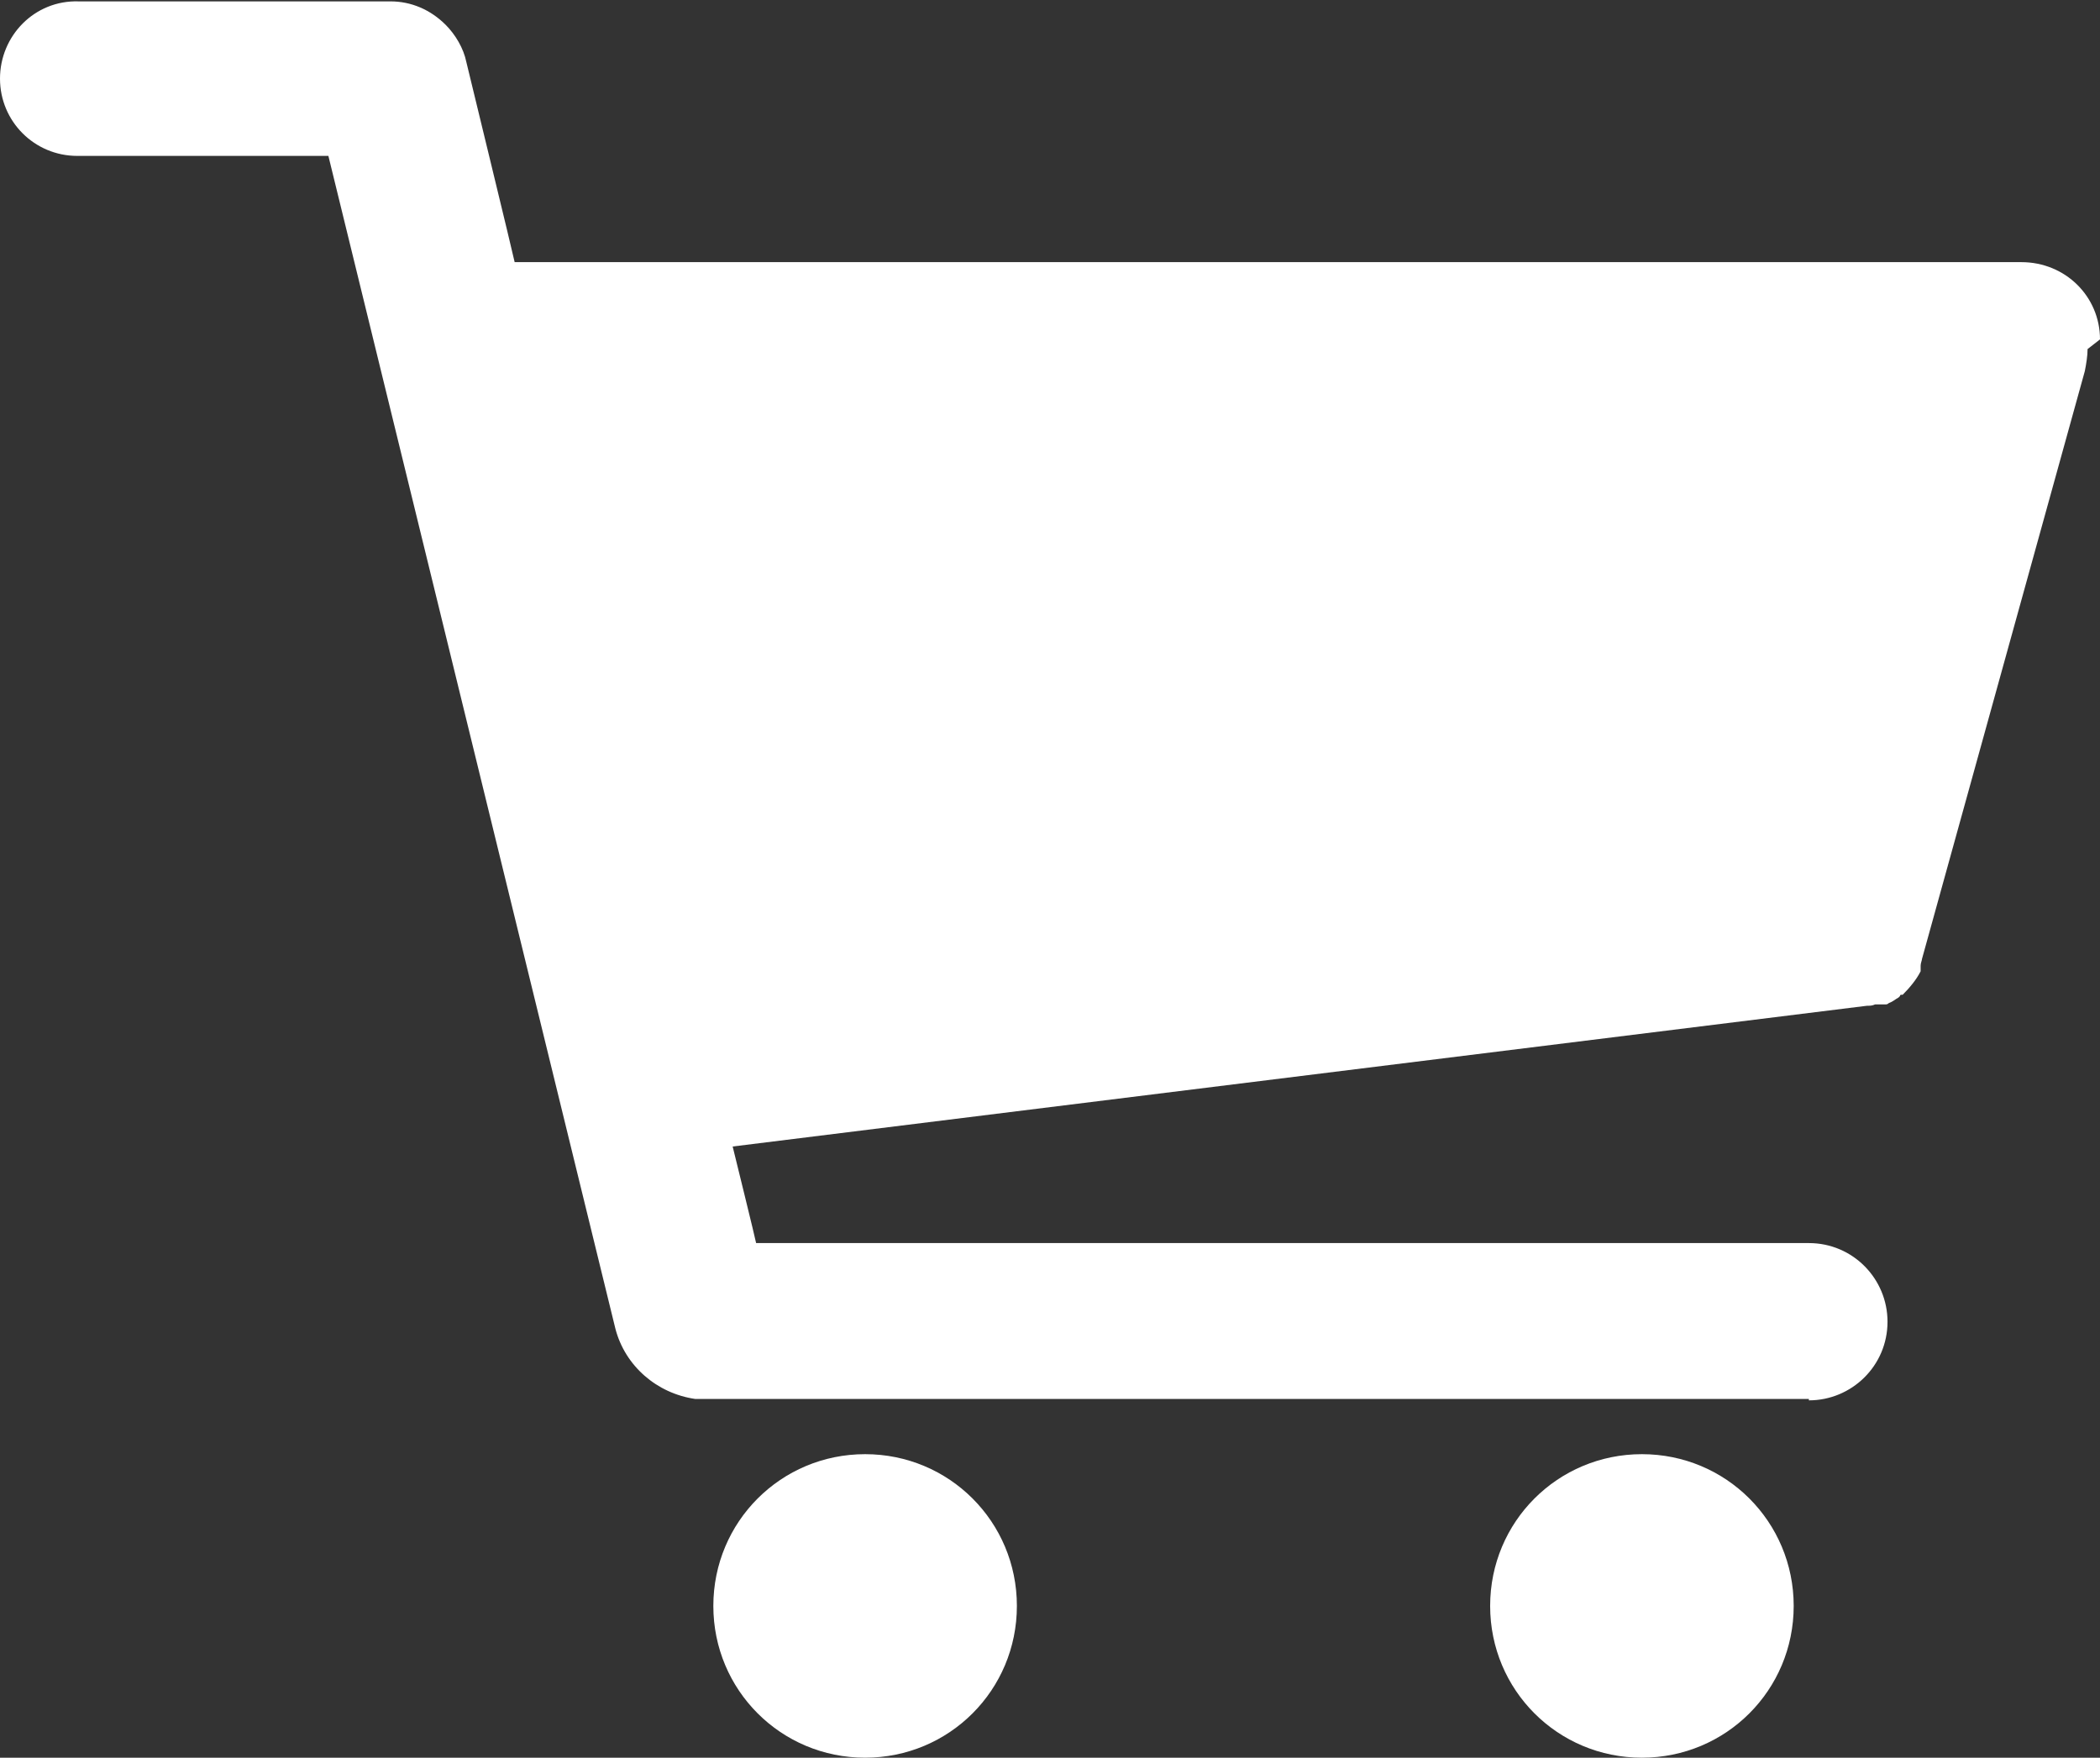
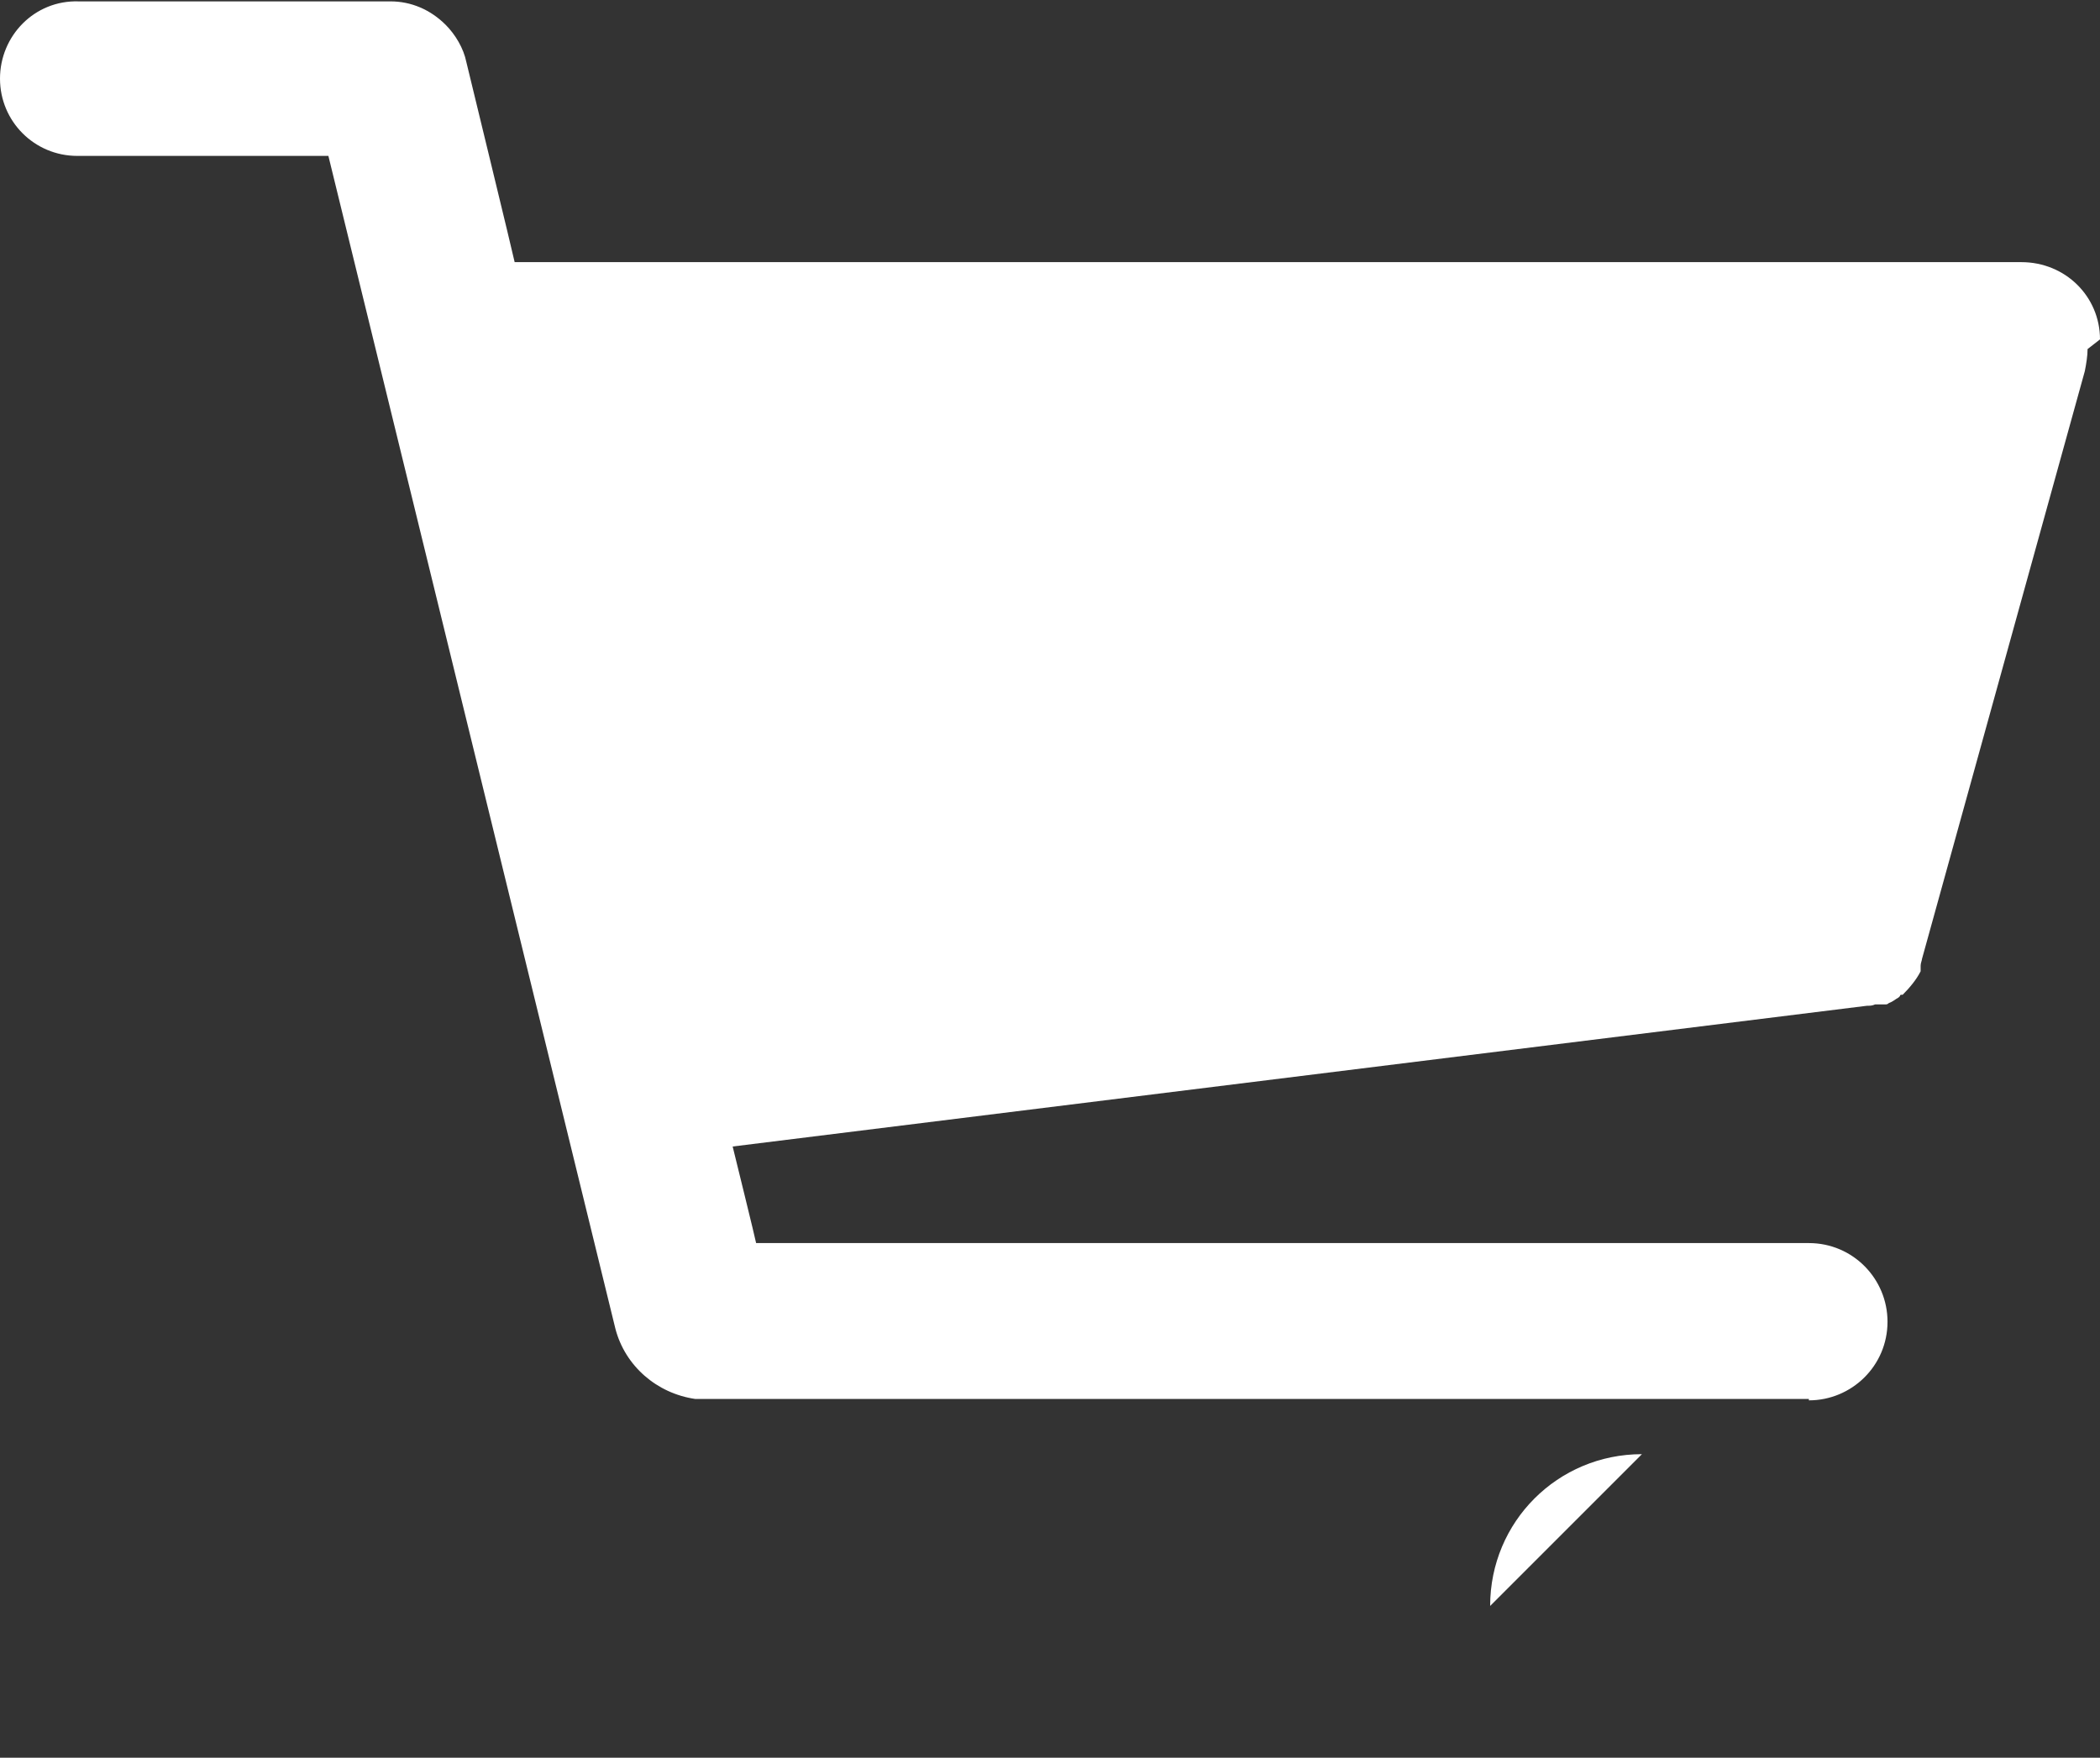
<svg xmlns="http://www.w3.org/2000/svg" version="1.1" viewBox="0 0 152.2 127.4">
  <rect x="0" y="0" width="152.2" height="127.4" fill="#333333" stroke="none" />
  <defs>
    <style>
      .cls-1 {
        fill: #fff;
      }
    </style>
  </defs>
  <g>
    <g id="Ebene_1">
      <g>
-         <path class="cls-1" d="M62.7,105.4c-6.1,0-11,4.9-11,11s4.9,11,11,11,11-4.9,11-11-4.9-11-11-11h0" />
-         <path class="cls-1" d="M119,105.4c-6.1,0-11,4.9-11,11s4.9,11,11,11,11-4.9,11-11-4.9-11-11-11h0" />
+         <path class="cls-1" d="M119,105.4c-6.1,0-11,4.9-11,11h0" />
        <path class="cls-1" d="M152.2,24.6h0c0-3.1-2.5-5.6-5.7-5.6H37.3c0-.1-3.5-14.5-3.5-14.5-.2-1-.8-2-1.5-2.7-1.1-1.1-2.5-1.7-4-1.7H5.7c0,0,0,0,0,0C2.5,0,0,2.6,0,5.7c0,3.1,2.5,5.6,5.6,5.6h18.2c0,0,20.8,85,20.8,85,.7,2.7,3,4.7,5.8,5.1h80.7c0,.1,0,.1,0,.1,3.1,0,5.7-2.5,5.7-5.7,0-3.1-2.5-5.7-5.7-5.7H54.8c0-.1-1.7-7-1.7-7l82.2-10.2c.2,0,.4,0,.6-.1h0c0,0,.1,0,.2,0h0c0,0,.1,0,.2,0s.1,0,.2,0h0c0,0,.1,0,.2,0h0c0,0,.1,0,.2-.1h0c.3-.1.5-.3.7-.4h0c0,0,0,0,.1-.1h0c0,0,0-.1.1-.1s0,0,.1,0h0c.5-.5,1-1.1,1.3-1.7h0c0-.1,0-.2,0-.2,0,0,0,0,0,0s0,0,0-.1,0,0,0-.1h0c0-.2.1-.4.1-.5l11.8-42.6c.1-.5.2-1.1.2-1.6h0" />
      </g>
    </g>
  </g>
</svg>